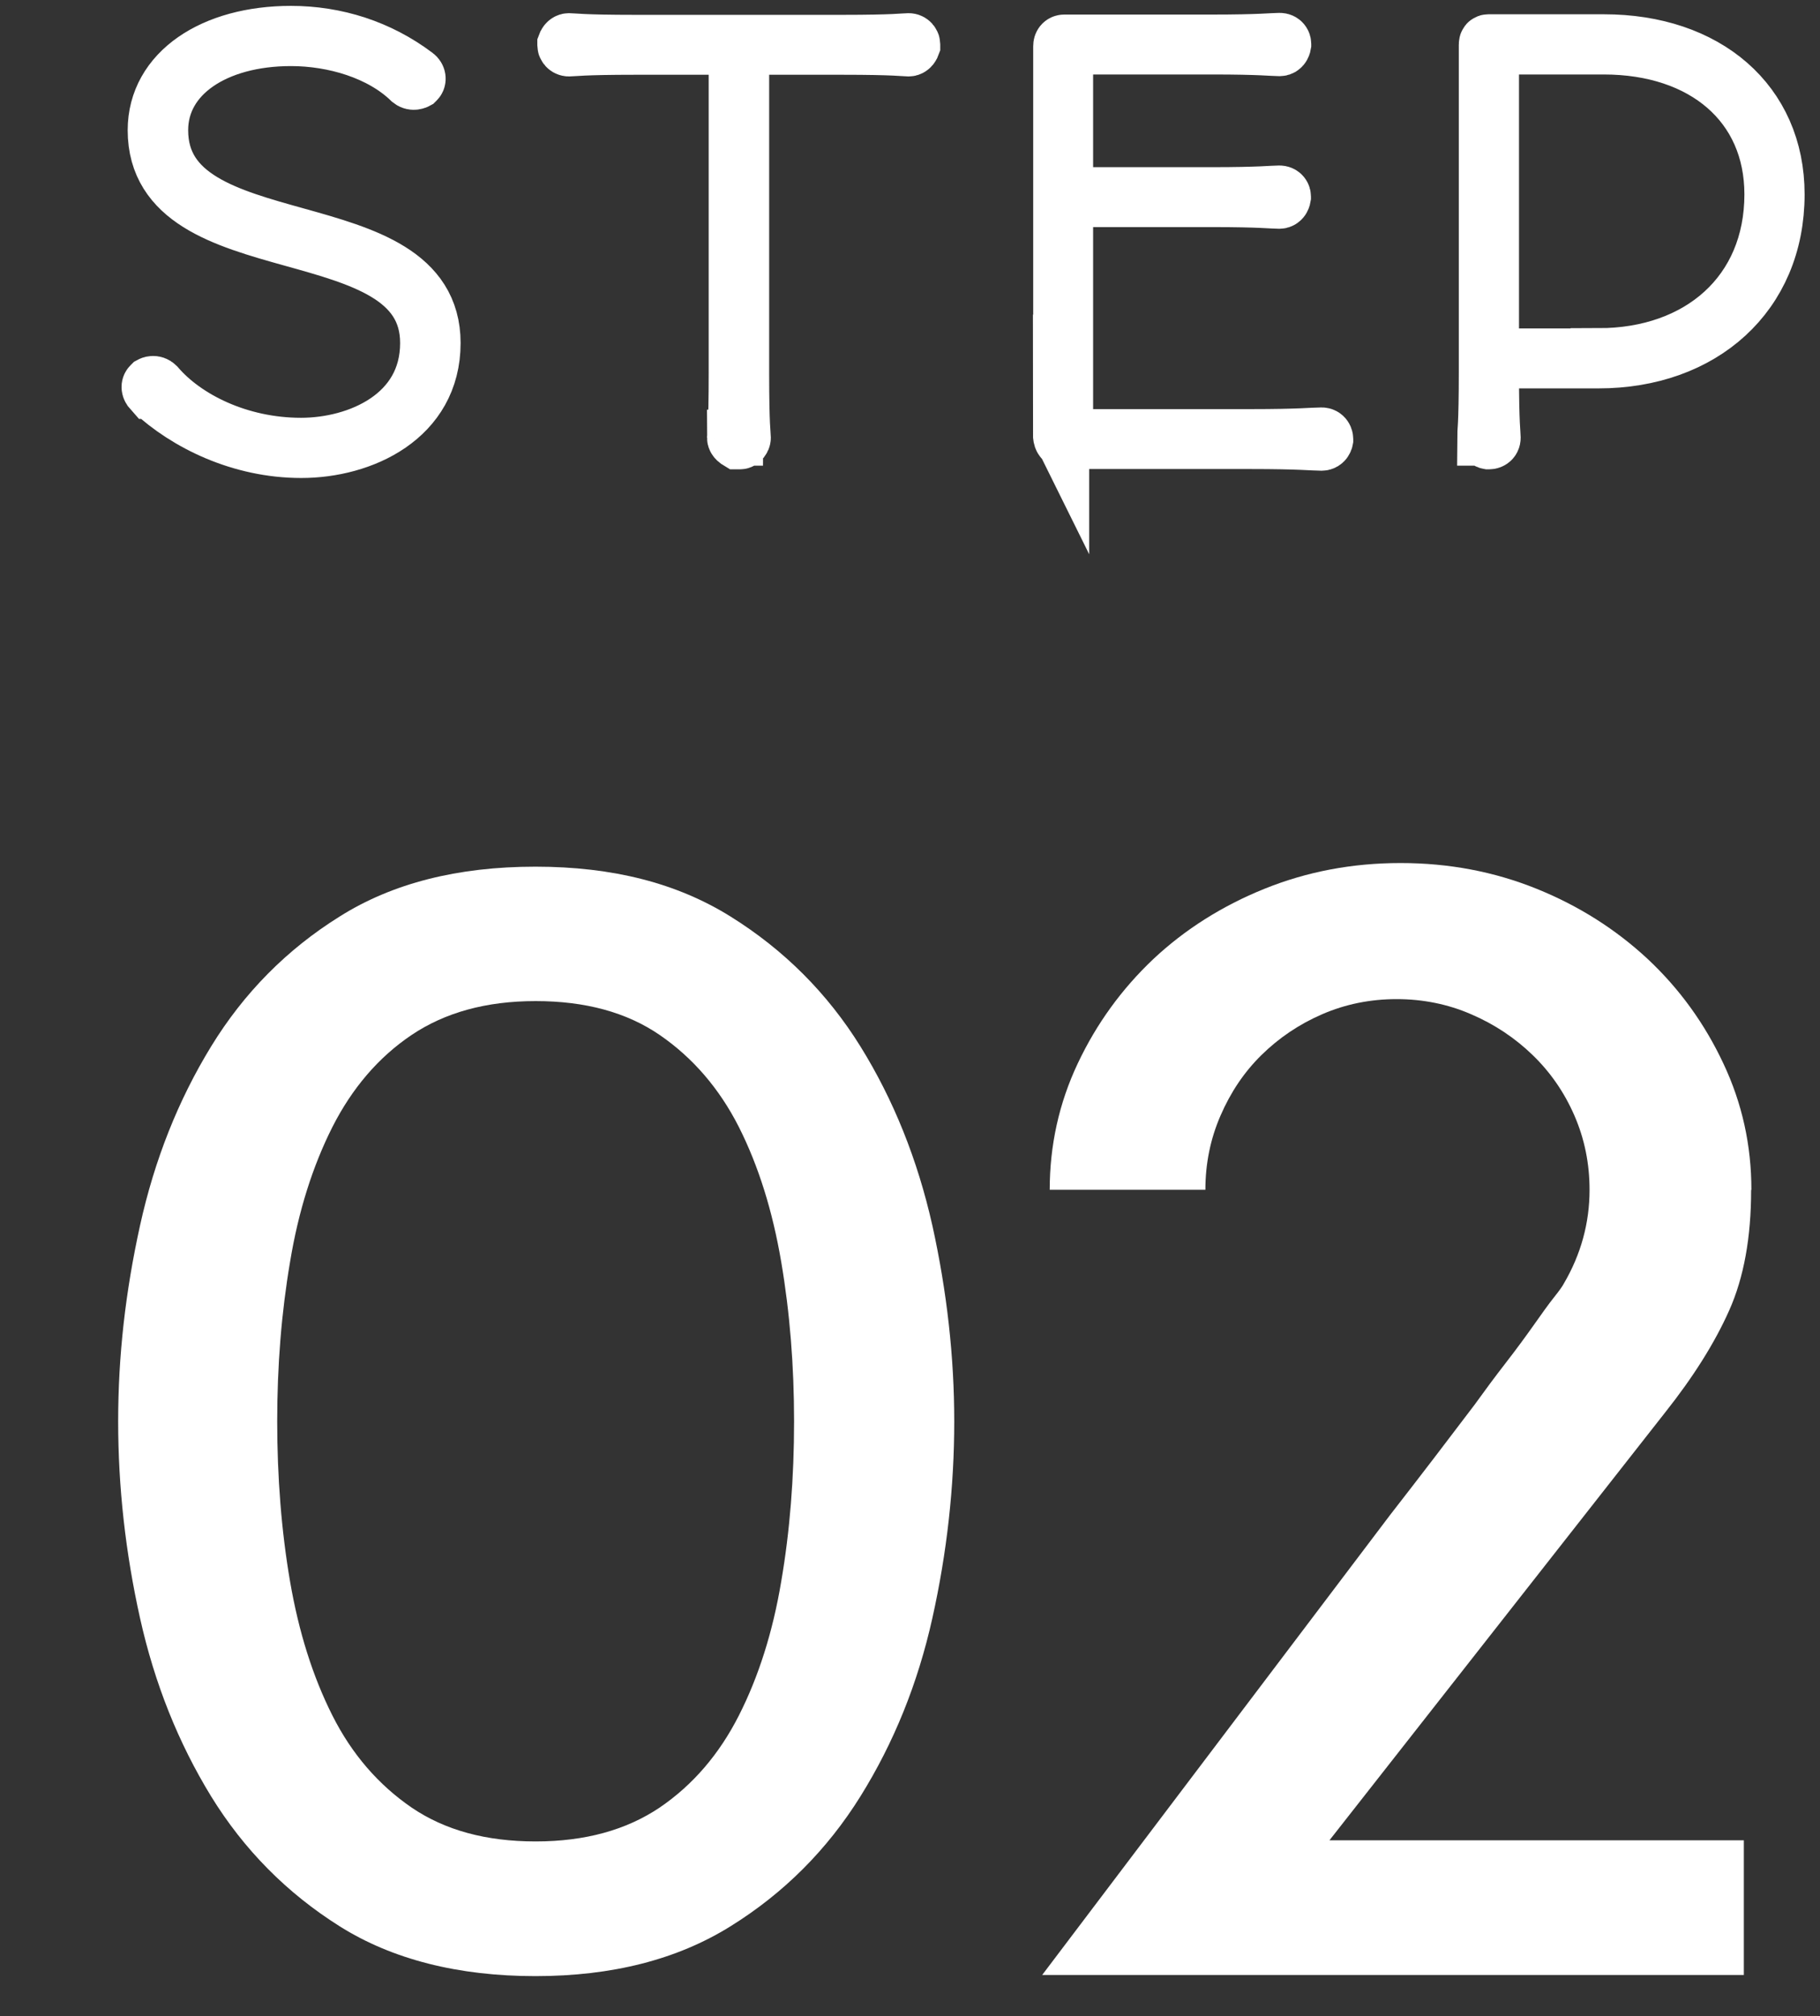
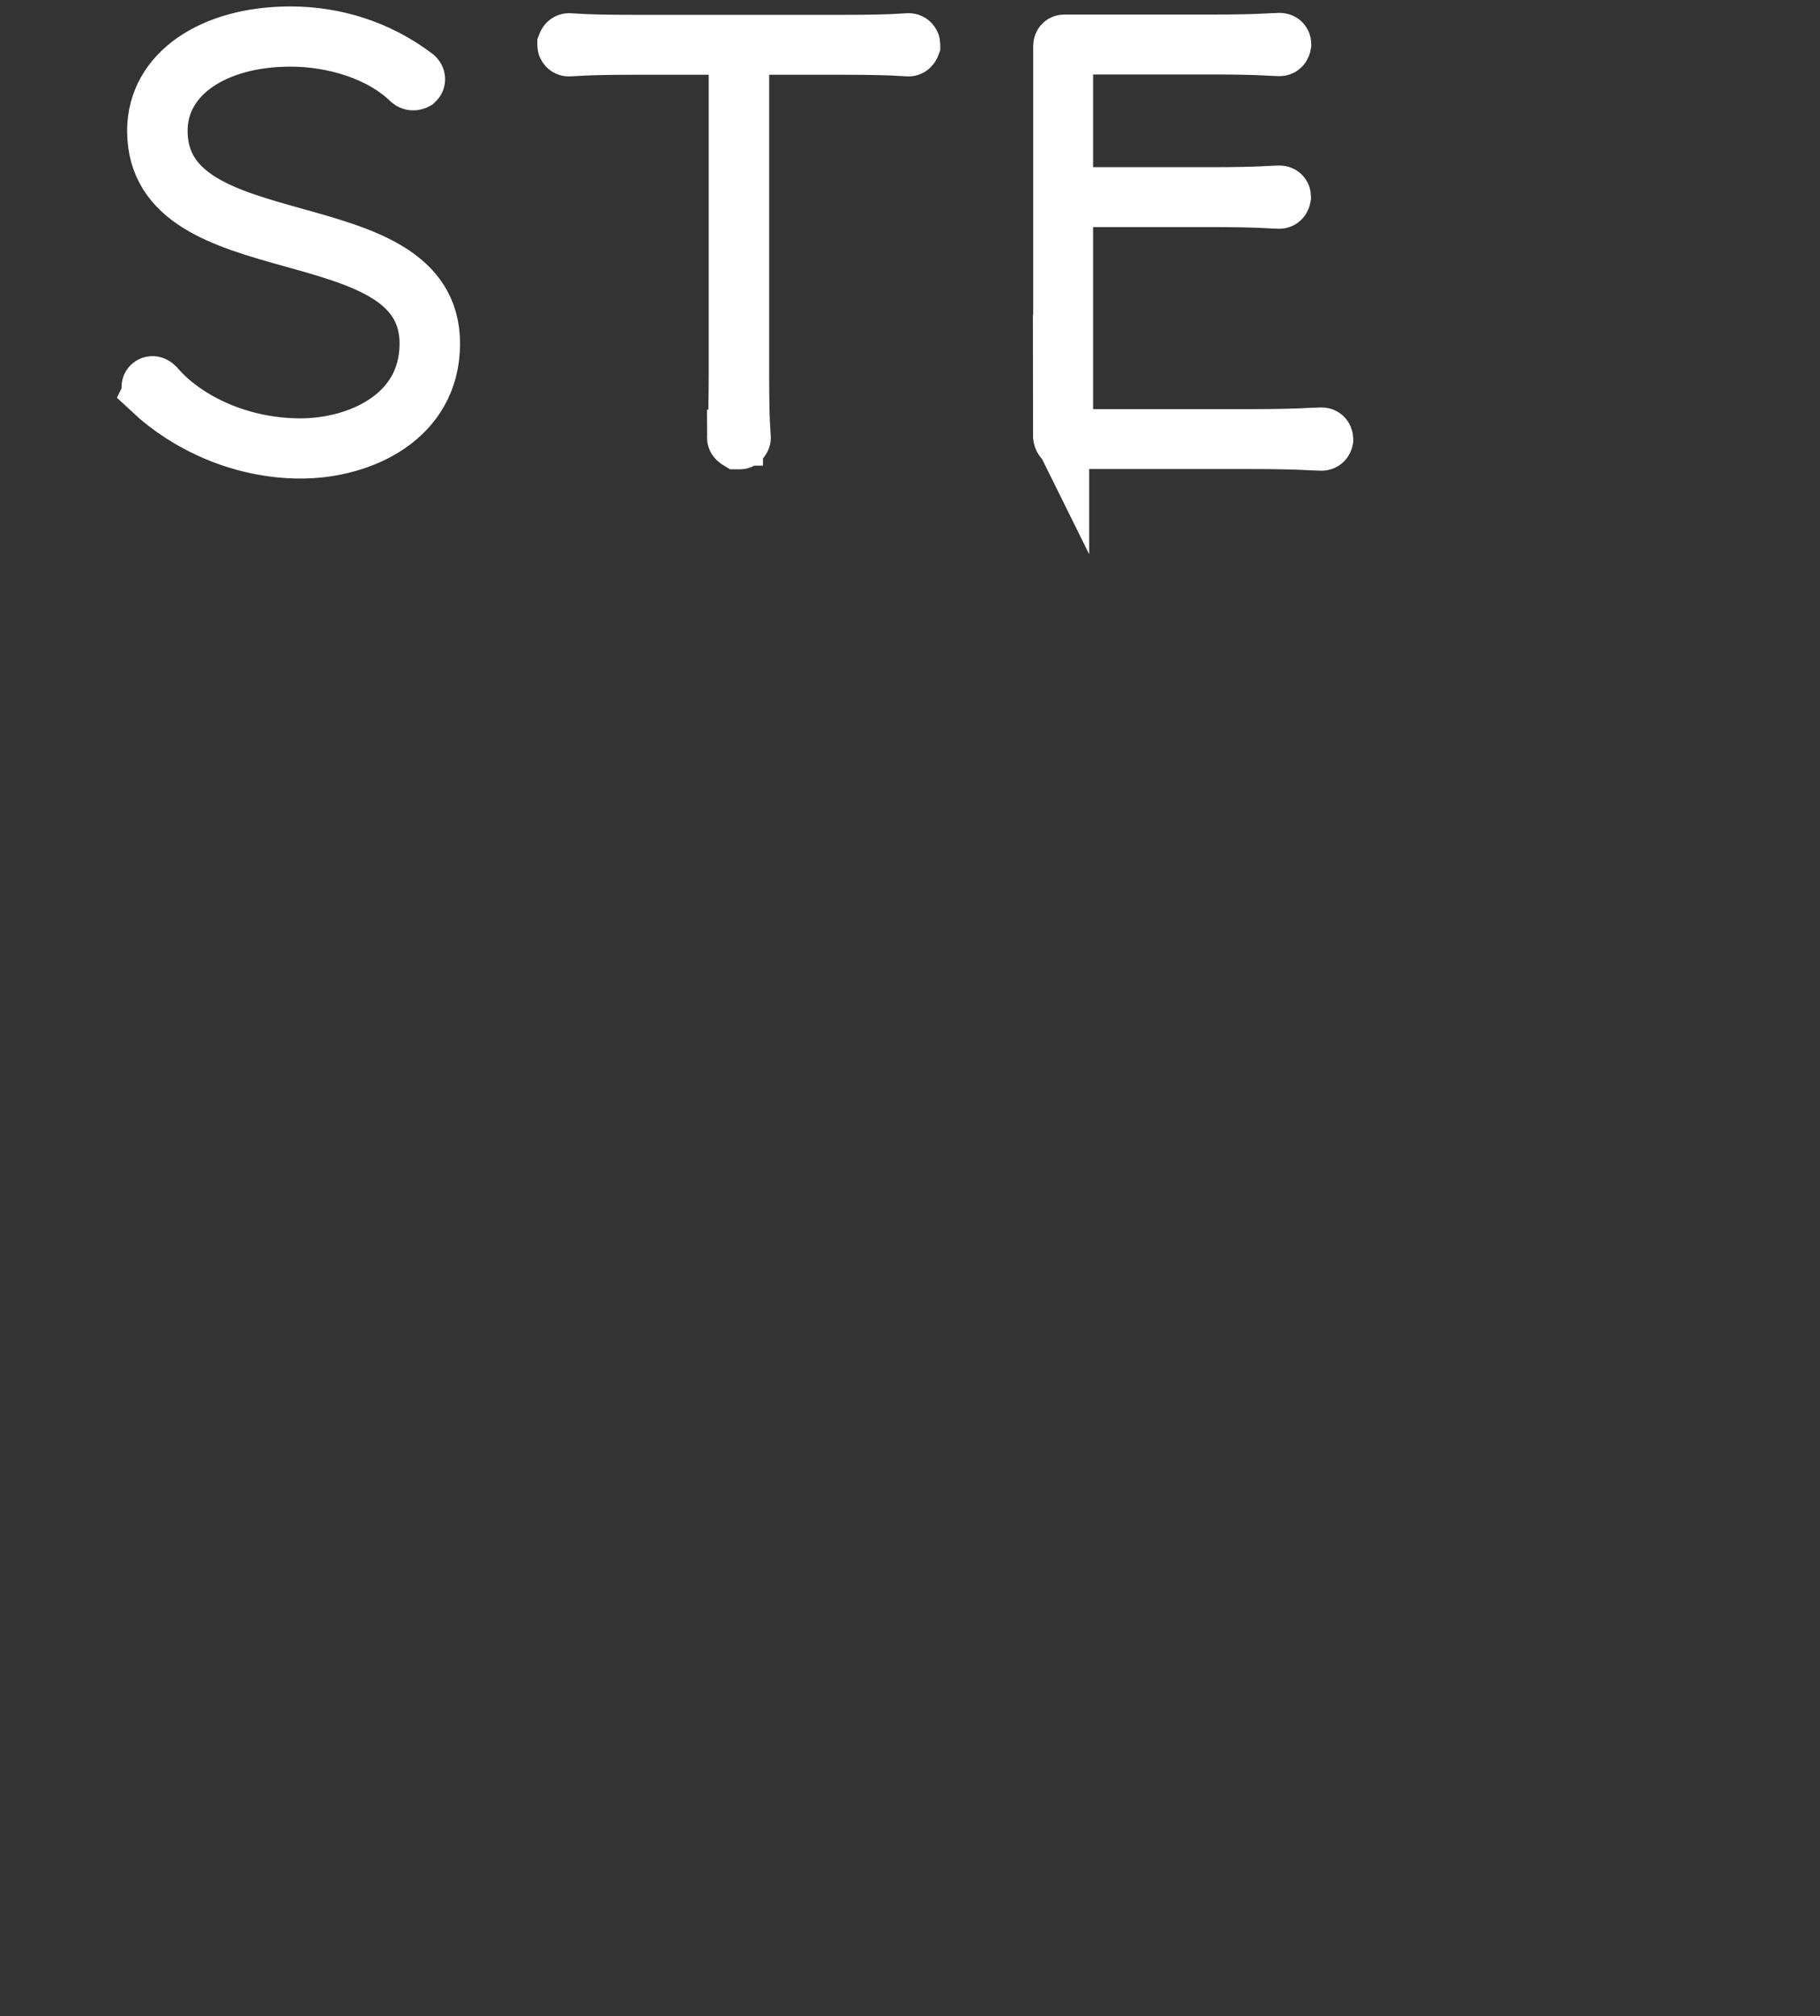
<svg xmlns="http://www.w3.org/2000/svg" id="_イヤー_2" viewBox="0 0 65 72">
  <rect x="0" y="0" width="65" height="72" fill="#333333" stroke="none" />
  <defs>
    <style>.cls-1{fill:none;opacity:.5;}.cls-2,.cls-3{fill:#fff;}.cls-3{stroke:#fff;stroke-miterlimit:10;stroke-width:2px;}</style>
  </defs>
  <g id="contents">
    <g>
      <g>
        <g>
-           <path class="cls-3" d="M5.41,13.96c-.09-.1-.08-.17-.04-.21l.02-.02s.11-.06,.21,.04c1.01,1.18,2.93,2.15,5.15,2.15,2.05,0,4.54-1.08,4.54-3.67,0-4.79-9.73-2.62-9.73-7.6,0-2.09,2.05-3.44,4.83-3.44,1.6,0,3.15,.49,4.46,1.48,.08,.06,.08,.15,.04,.19l-.02,.02s-.11,.06-.21-.02c-1.06-1.03-2.74-1.52-4.27-1.52-2.7,0-4.67,1.31-4.67,3.29,0,4.83,9.73,2.66,9.73,7.6,0,2.68-2.53,3.82-4.69,3.82s-4.1-.95-5.34-2.11Z" />
+           <path class="cls-3" d="M5.41,13.96c-.09-.1-.08-.17-.04-.21s.11-.06,.21,.04c1.01,1.18,2.93,2.15,5.15,2.15,2.05,0,4.54-1.08,4.54-3.67,0-4.79-9.73-2.62-9.73-7.6,0-2.09,2.05-3.44,4.83-3.44,1.6,0,3.15,.49,4.46,1.48,.08,.06,.08,.15,.04,.19l-.02,.02s-.11,.06-.21-.02c-1.06-1.03-2.74-1.52-4.27-1.52-2.7,0-4.67,1.31-4.67,3.29,0,4.83,9.73,2.66,9.73,7.6,0,2.68-2.53,3.82-4.69,3.82s-4.1-.95-5.34-2.11Z" />
          <path class="cls-3" d="M26.25,15.63c0-.11,.06-.36,.06-2.32V1.73c0-.06-.4-.06-.7-.06h-2.93c-1.88,0-2.22,.06-2.36,.06-.09,0-.13-.08-.13-.11v-.04s.04-.11,.13-.11c.13,0,.48,.06,2.36,.06h7.41c1.88,0,2.22-.06,2.36-.06,.09,0,.13,.08,.13,.11v.04s-.04,.11-.13,.11c-.13,0-.48-.06-2.36-.06h-2.94c-.29,0-.68,0-.68,.06V13.31c0,1.96,.06,2.2,.06,2.32,0,.06-.06,.13-.1,.13h-.08s-.1-.06-.1-.13Z" />
          <path class="cls-3" d="M37.9,15.52V1.65c0-.08,.04-.13,.11-.13h5.28c1.73,0,2.17-.06,2.41-.06,.11,0,.13,.08,.13,.11v.02s-.02,.13-.13,.13c-.23,0-.68-.06-2.39-.06h-5.21s-.06,0-.06,.04V6.97h5.26c1.71,0,2.17-.06,2.39-.06,.11,0,.13,.08,.13,.11v.02s-.02,.13-.13,.13c-.23,0-.67-.06-2.37-.06h-5.28V15.48c0,.1,.02,.13,.09,.13h6.54c1.77,0,2.24-.06,2.53-.06,.11,0,.13,.1,.13,.13v.02s-.02,.11-.13,.11c-.29,0-.76-.06-2.53-.06h-6.61c-.13,0-.17-.1-.17-.25Z" />
-           <path class="cls-3" d="M53.04,15.63c0-.15,.06-.42,.06-2.34V1.59c0-.06,.02-.08,.06-.08h4.12c3.67,0,6.17,2.15,6.17,5.43,0,3.59-2.66,5.93-6.36,5.93h-3.84v.42c0,1.92,.06,2.18,.06,2.34,0,.11-.09,.13-.13,.13h-.02s-.11-.02-.11-.13Zm4.05-2.91c3.61,0,6.21-2.26,6.21-5.78,0-3.21-2.45-5.28-6.02-5.28h-3.97s-.06,.02-.06,.06V12.73h3.84Z" />
        </g>
        <g>
-           <path class="cls-2" d="M34.08,50.76c0,2.34-.26,4.68-.78,7.02-.52,2.34-1.38,4.46-2.57,6.37-1.19,1.91-2.74,3.46-4.64,4.64-1.91,1.19-4.23,1.78-6.97,1.78s-5.1-.59-6.99-1.78c-1.89-1.19-3.42-2.74-4.59-4.64-1.17-1.91-2.02-4.03-2.54-6.37-.52-2.34-.78-4.68-.78-7.02s.26-4.63,.78-6.99c.52-2.36,1.37-4.49,2.54-6.4,1.17-1.91,2.7-3.46,4.59-4.64,1.89-1.19,4.22-1.78,6.99-1.78s5.06,.59,6.97,1.78c1.91,1.19,3.46,2.74,4.64,4.64s2.04,4.04,2.57,6.4c.52,2.36,.78,4.69,.78,6.99Zm-5.72,0c0-1.98-.15-3.88-.46-5.7-.31-1.82-.81-3.42-1.51-4.81-.7-1.38-1.65-2.48-2.83-3.29s-2.66-1.21-4.43-1.21-3.24,.41-4.43,1.21-2.13,1.91-2.83,3.29c-.7,1.39-1.21,2.99-1.51,4.81-.31,1.82-.46,3.72-.46,5.7s.15,3.92,.46,5.72c.31,1.8,.81,3.39,1.51,4.78,.7,1.39,1.65,2.48,2.83,3.29,1.19,.81,2.66,1.21,4.43,1.21s3.24-.41,4.43-1.21c1.19-.81,2.13-1.91,2.83-3.29,.7-1.38,1.21-2.98,1.51-4.78,.31-1.8,.46-3.71,.46-5.72Z" />
-           <path class="cls-2" d="M62.54,42.5c0,1.69-.26,3.12-.78,4.29-.52,1.17-1.29,2.39-2.29,3.65l-11.99,15.28h14.8v4.81h-25.06l12.42-16.42c1.12-1.44,2.12-2.75,3.02-3.94,.36-.5,.73-1,1.11-1.49s.71-.94,1-1.35c.29-.41,.53-.75,.73-1,.2-.25,.31-.41,.35-.49,.61-1.04,.92-2.16,.92-3.35,0-.94-.18-1.82-.54-2.65s-.86-1.55-1.49-2.16-1.36-1.1-2.2-1.46c-.83-.36-1.72-.54-2.66-.54s-1.83,.18-2.66,.54c-.83,.36-1.55,.85-2.17,1.46s-1.1,1.33-1.46,2.16-.54,1.71-.54,2.65h-5.56c0-1.58,.33-3.09,1-4.51,.67-1.42,1.57-2.66,2.7-3.73,1.13-1.06,2.46-1.9,3.97-2.51,1.51-.61,3.13-.92,4.86-.92s3.35,.31,4.86,.92c1.51,.61,2.83,1.45,3.97,2.51,1.13,1.06,2.03,2.3,2.7,3.73,.67,1.42,1,2.92,1,4.51Z" />
-         </g>
+           </g>
      </g>
-       <rect class="cls-1" width="65" height="72" />
    </g>
  </g>
</svg>